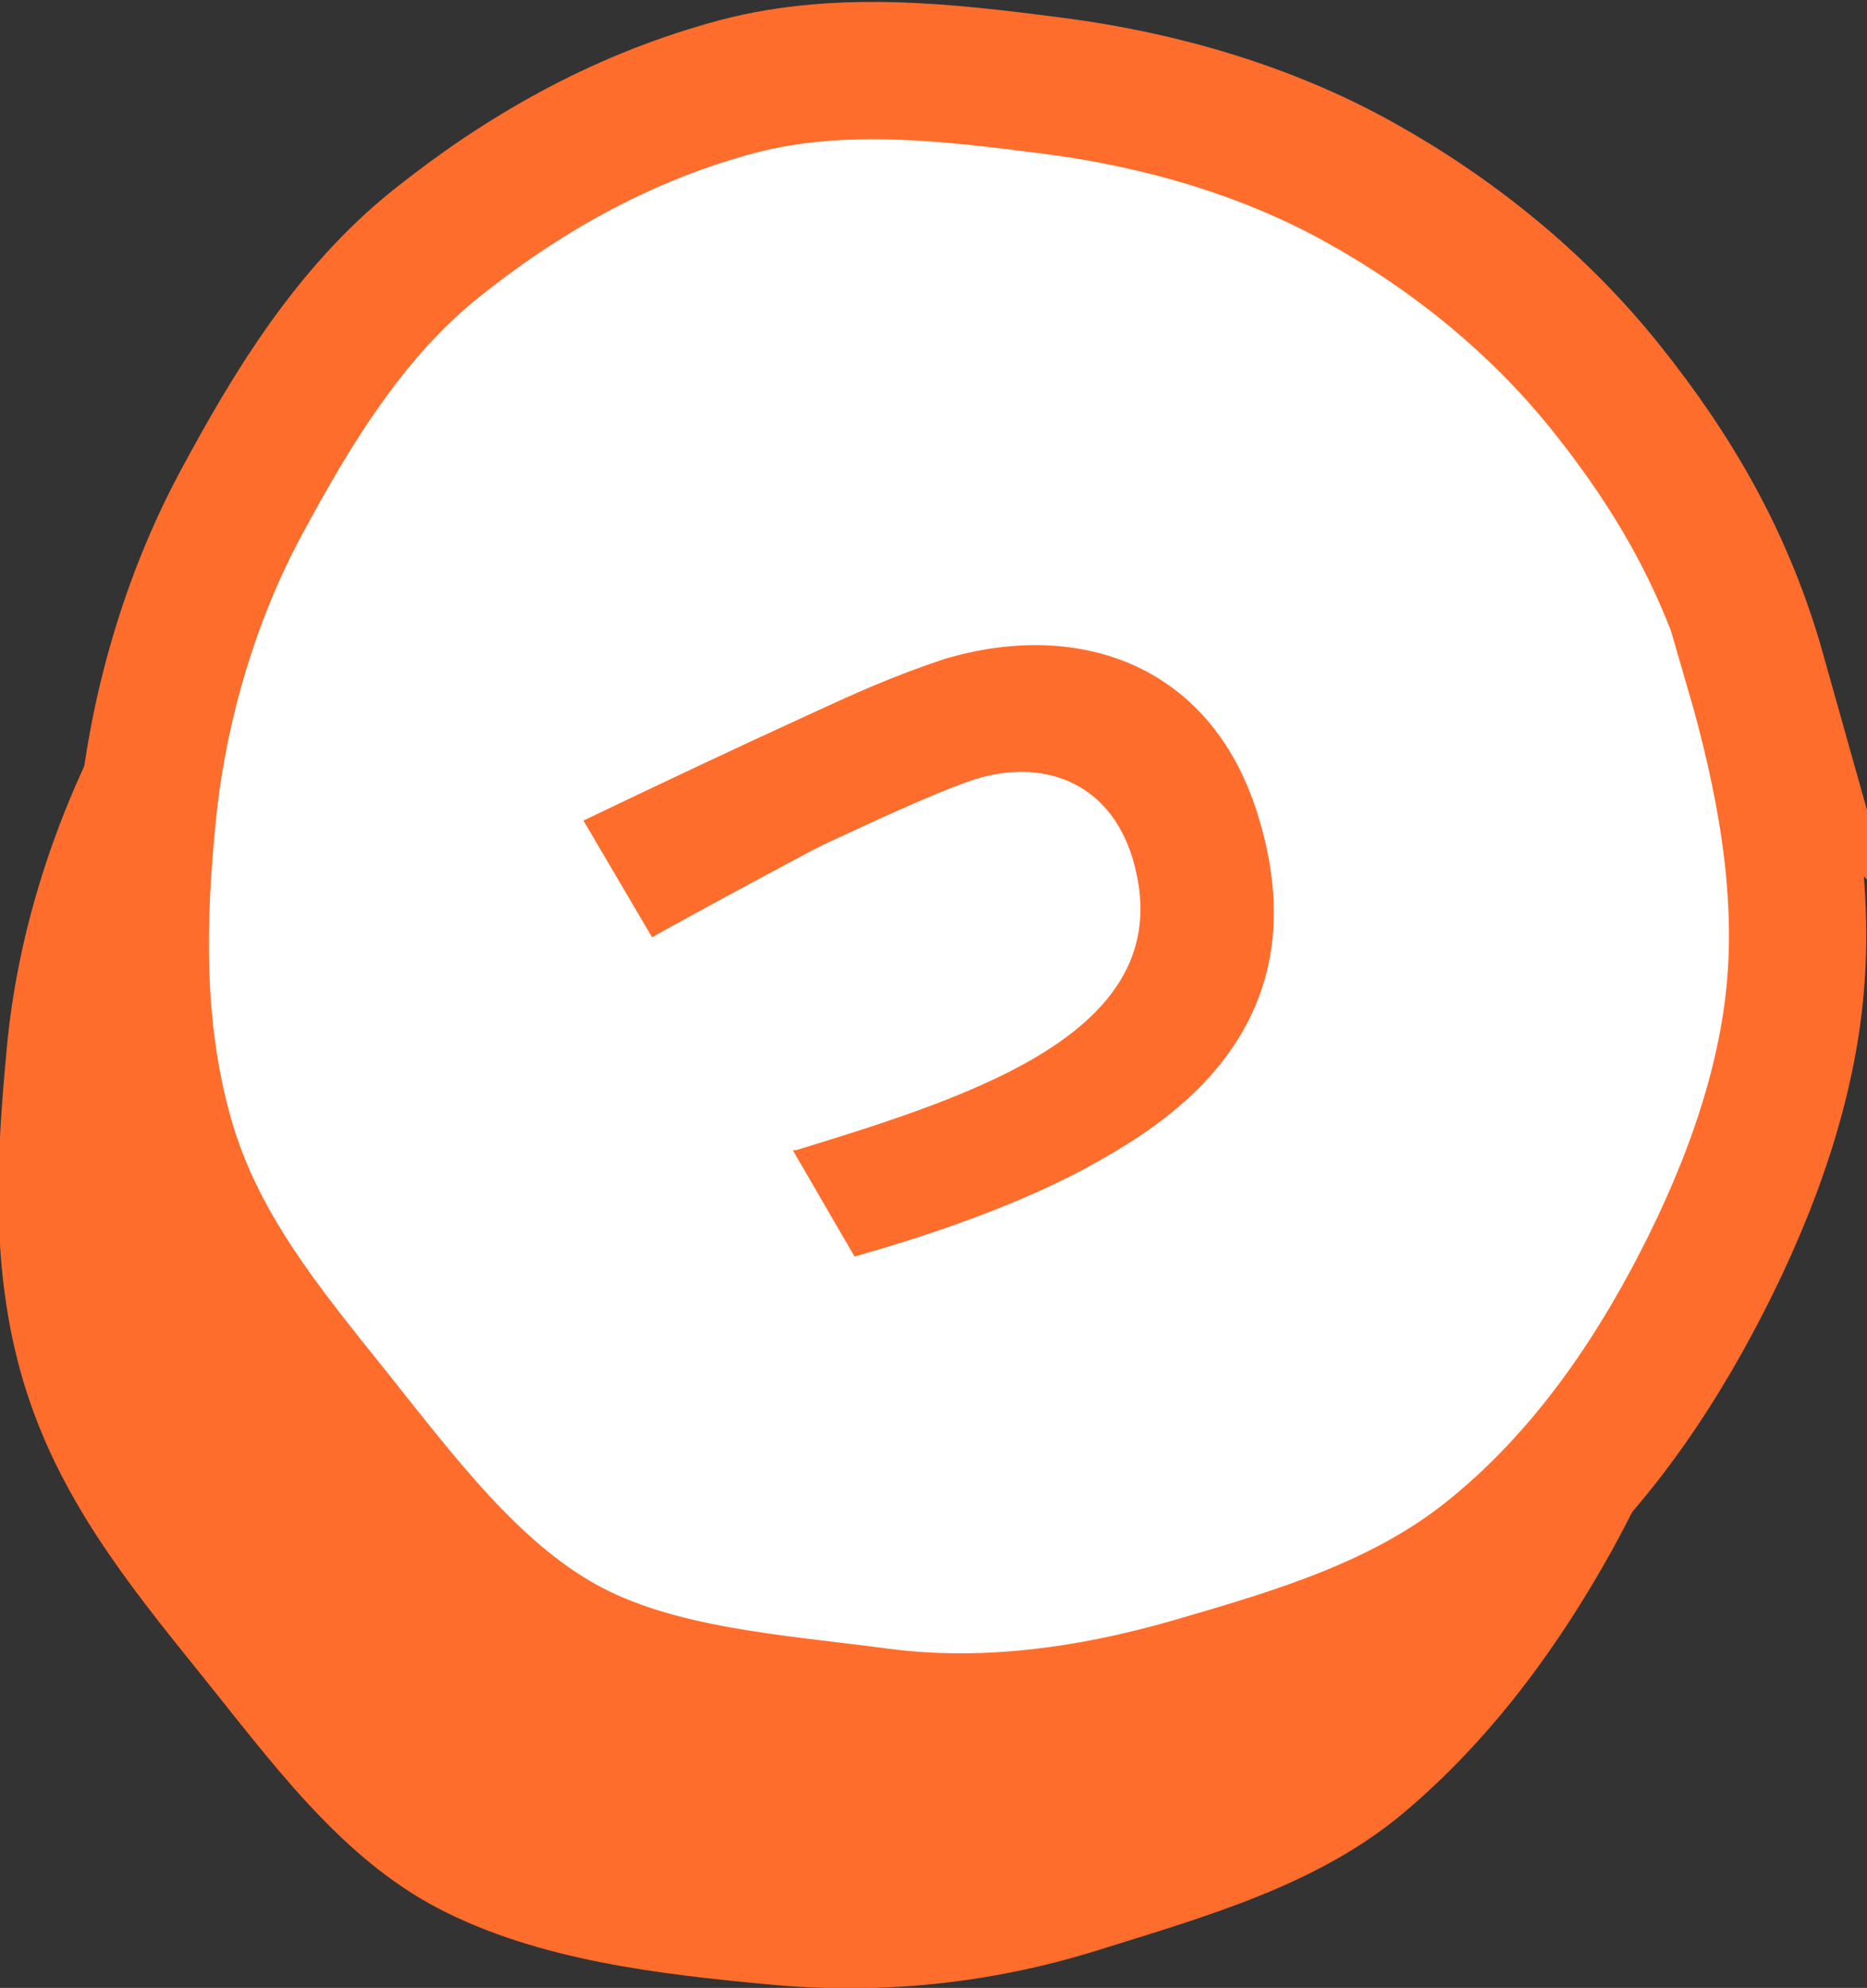
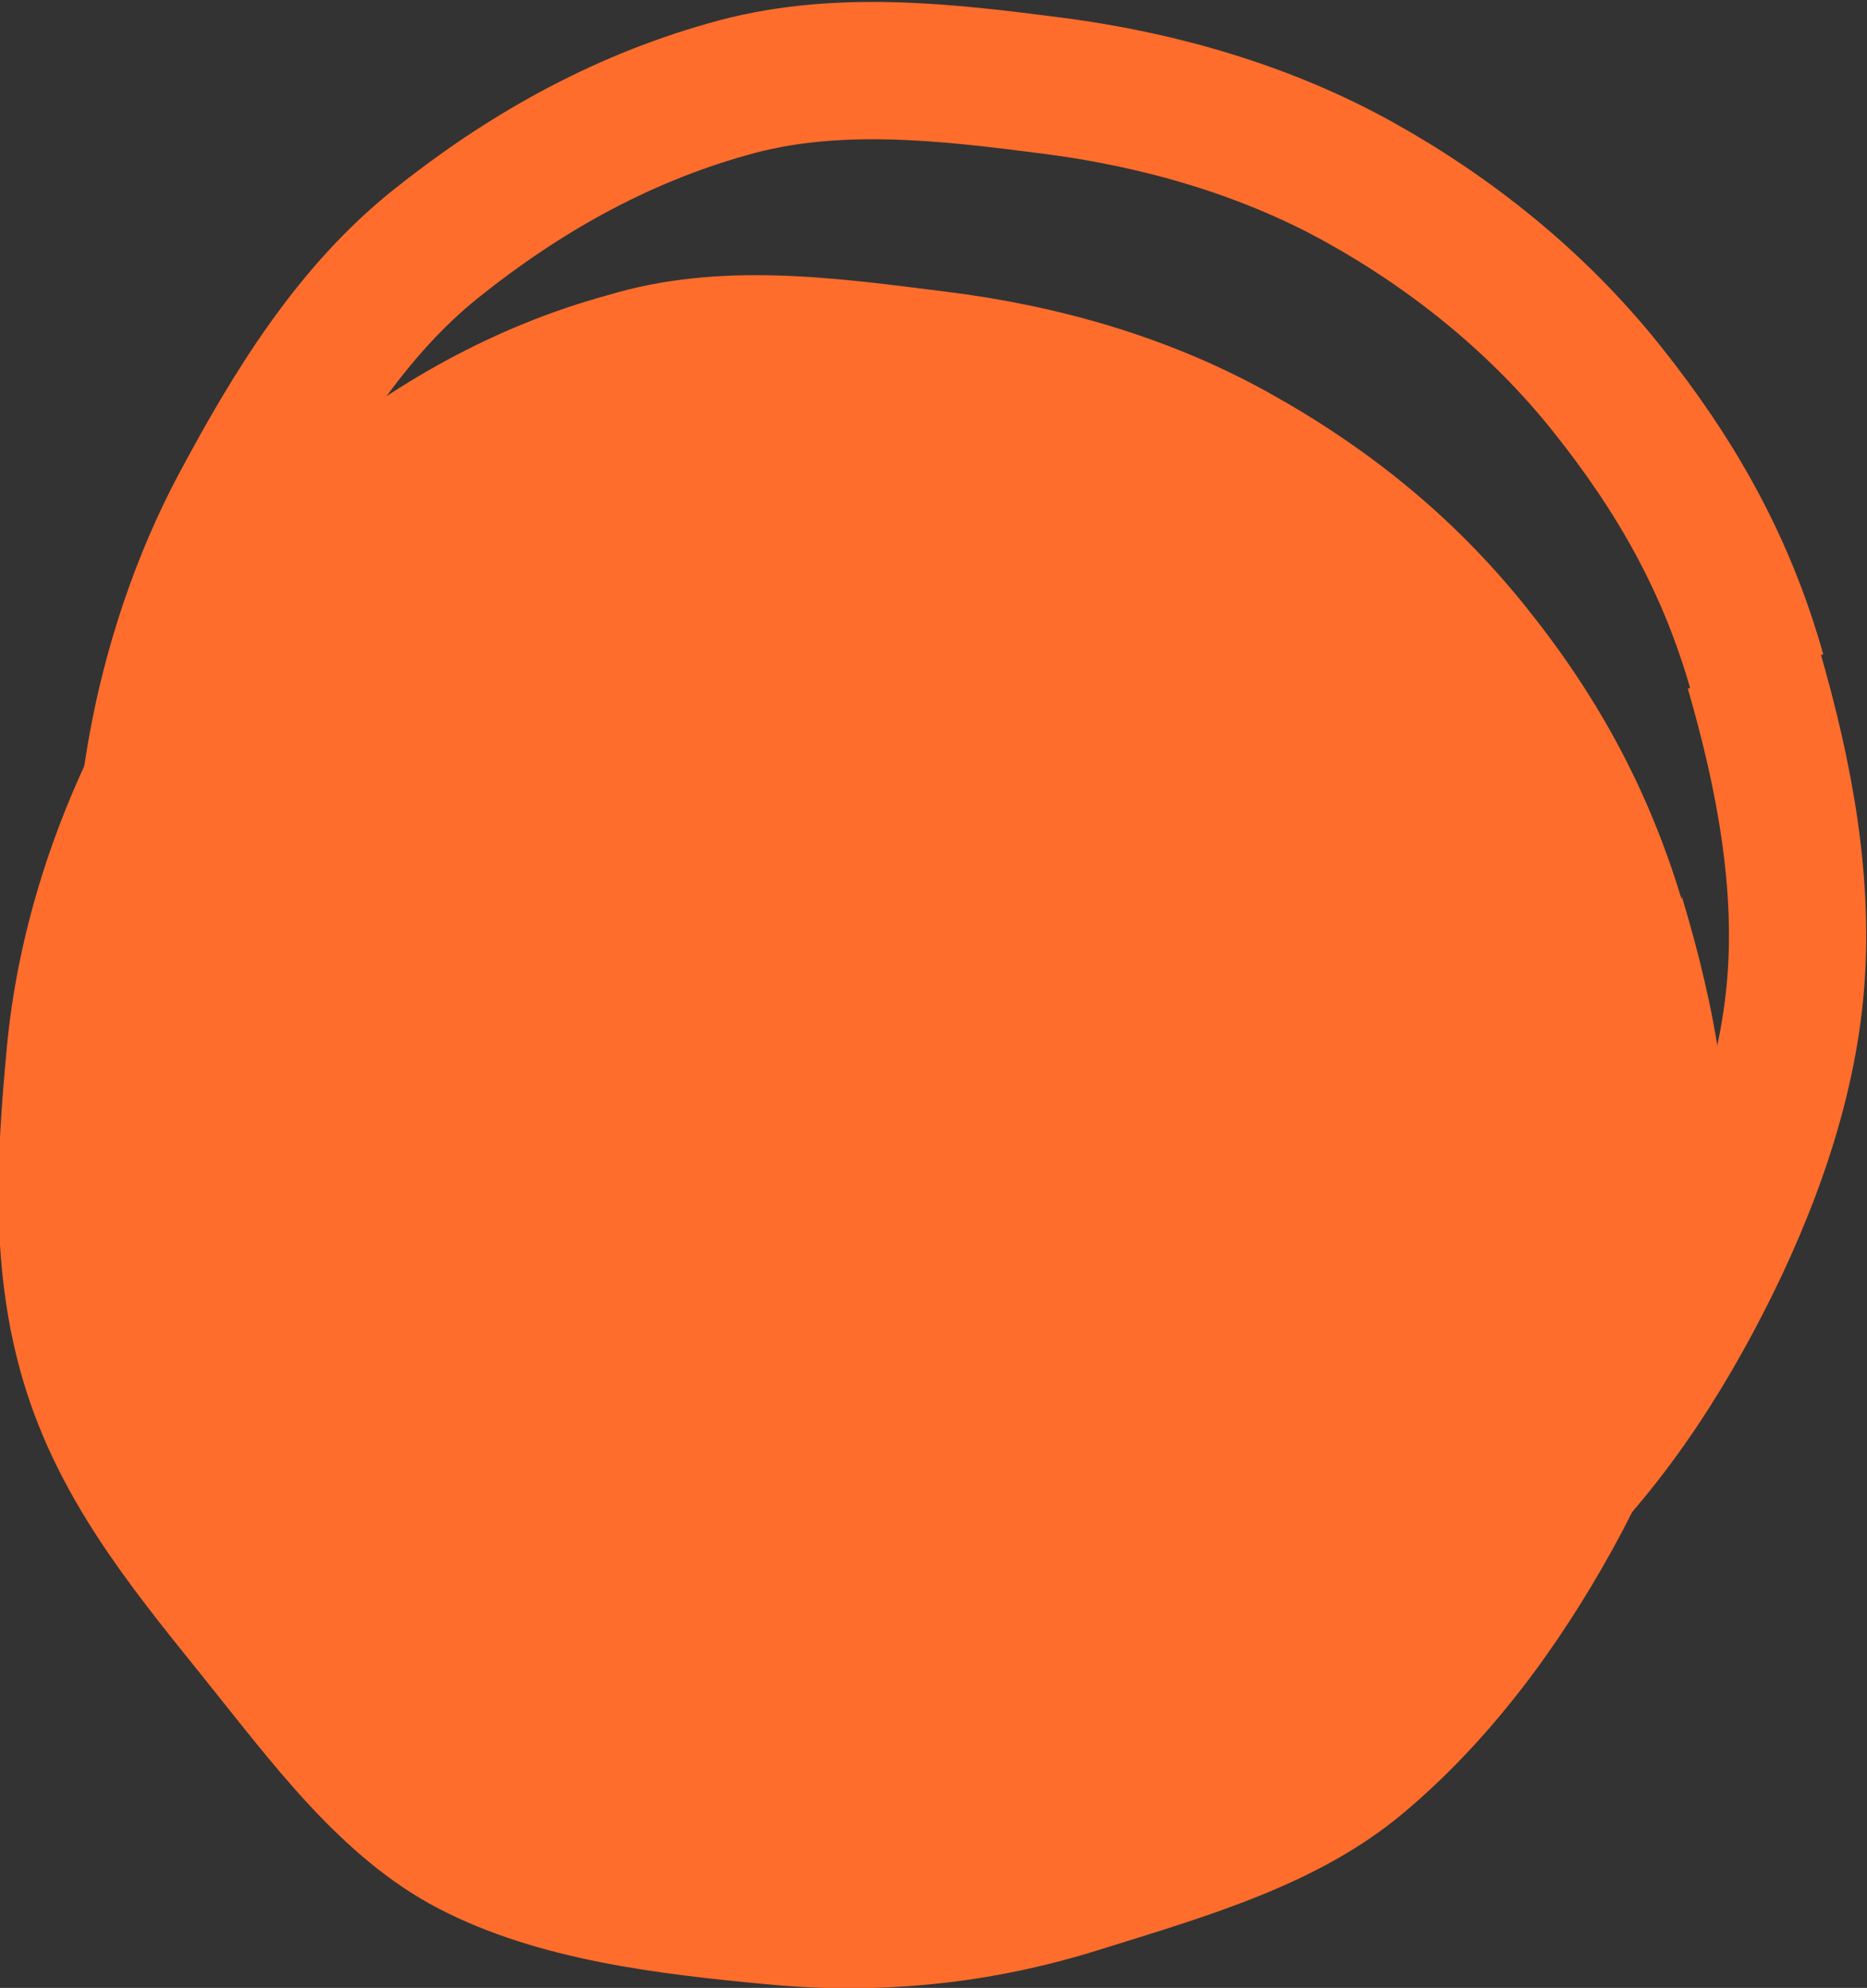
<svg xmlns="http://www.w3.org/2000/svg" version="1.1" viewBox="0 0 54.4 57.9">
  <rect x="0" y="0" width="54.4" height="57.9" fill="#333333" stroke="none" />
  <defs>
    <style>
      .cls-1 {
        fill: none;
        stroke: #ff6d2c;
        stroke-miterlimit: 10;
        stroke-width: 4px;
      }

      .cls-2 {
        fill: #fff;
      }

      .cls-3 {
        fill: #ff6d2c;
      }
    </style>
  </defs>
  <g>
    <g id="_レイヤー_1" data-name="レイヤー_1">
      <path class="cls-3" d="M49,26.1c1,3.3,1.6,6.6,1.2,9.7s-1.6,6.4-3.2,9.3-3.6,5.6-6.1,7.7-5.7,3-8.9,4-6.4,1.3-9.6,1-6.7-.7-9.6-2.2-4.9-4.3-7-6.9-4.1-5.1-5.1-8.4c-1-3.3-.8-6.6-.5-9.8s1.3-6.4,2.8-9.3c1.6-2.9,3.4-5.8,5.9-7.9s5.5-3.8,8.8-4.7c3.3-1,6.7-.5,9.9-.1s6.4,1.3,9.3,2.9,5.4,3.6,7.5,6.2,3.6,5.3,4.6,8.6Z" />
      <g>
-         <path class="cls-2" d="M51.1,19.5c.9,3.1,1.5,6.3,1.2,9.4s-1.5,6.2-3,9-3.4,5.4-5.9,7.4-5.5,2.9-8.6,3.8-6.2,1.3-9.2.9-6.5-.6-9.2-2.1-4.7-4.2-6.7-6.7-4-4.9-4.9-8.1-.8-6.4-.5-9.4,1.2-6.2,2.7-9,3.2-5.6,5.7-7.6,5.3-3.6,8.5-4.5c3.1-.9,6.4-.5,9.5-.1s6.2,1.3,8.9,2.8,5.2,3.5,7.2,6,3.5,5.1,4.4,8.3Z" />
-         <path class="cls-1" d="M51.1,19.5c.9,3.1,1.5,6.3,1.2,9.4s-1.5,6.2-3,9-3.4,5.4-5.9,7.4-5.5,2.9-8.6,3.8-6.2,1.3-9.2.9-6.5-.6-9.2-2.1-4.7-4.2-6.7-6.7-4-4.9-4.9-8.1-.8-6.4-.5-9.4,1.2-6.2,2.7-9,3.2-5.6,5.7-7.6,5.3-3.6,8.5-4.5c3.1-.9,6.4-.5,9.5-.1s6.2,1.3,8.9,2.8,5.2,3.5,7.2,6,3.5,5.1,4.4,8.3Z" />
+         <path class="cls-1" d="M51.1,19.5c.9,3.1,1.5,6.3,1.2,9.4s-1.5,6.2-3,9-3.4,5.4-5.9,7.4-5.5,2.9-8.6,3.8-6.2,1.3-9.2.9-6.5-.6-9.2-2.1-4.7-4.2-6.7-6.7-4-4.9-4.9-8.1-.8-6.4-.5-9.4,1.2-6.2,2.7-9,3.2-5.6,5.7-7.6,5.3-3.6,8.5-4.5c3.1-.9,6.4-.5,9.5-.1s6.2,1.3,8.9,2.8,5.2,3.5,7.2,6,3.5,5.1,4.4,8.3" />
      </g>
      <path class="cls-3" d="M23.2,33.5c5.2-1.6,11.3-3.5,9.8-8.5-.7-2.3-2.7-2.9-4.6-2.3-1.2.4-3.1,1.3-4.4,1.9-.8.4-4.3,2.3-5,2.7l-2-3.4c2.3-1.1,4.2-2,6.6-3.1,1.3-.6,2.4-1.1,3.9-1.6,4-1.2,7.9.2,9.2,4.7,1.9,6.4-3.2,9.1-5.2,10.2-2.1,1.1-4.5,1.9-6.6,2.5l-1.8-3.1Z" />
    </g>
  </g>
</svg>